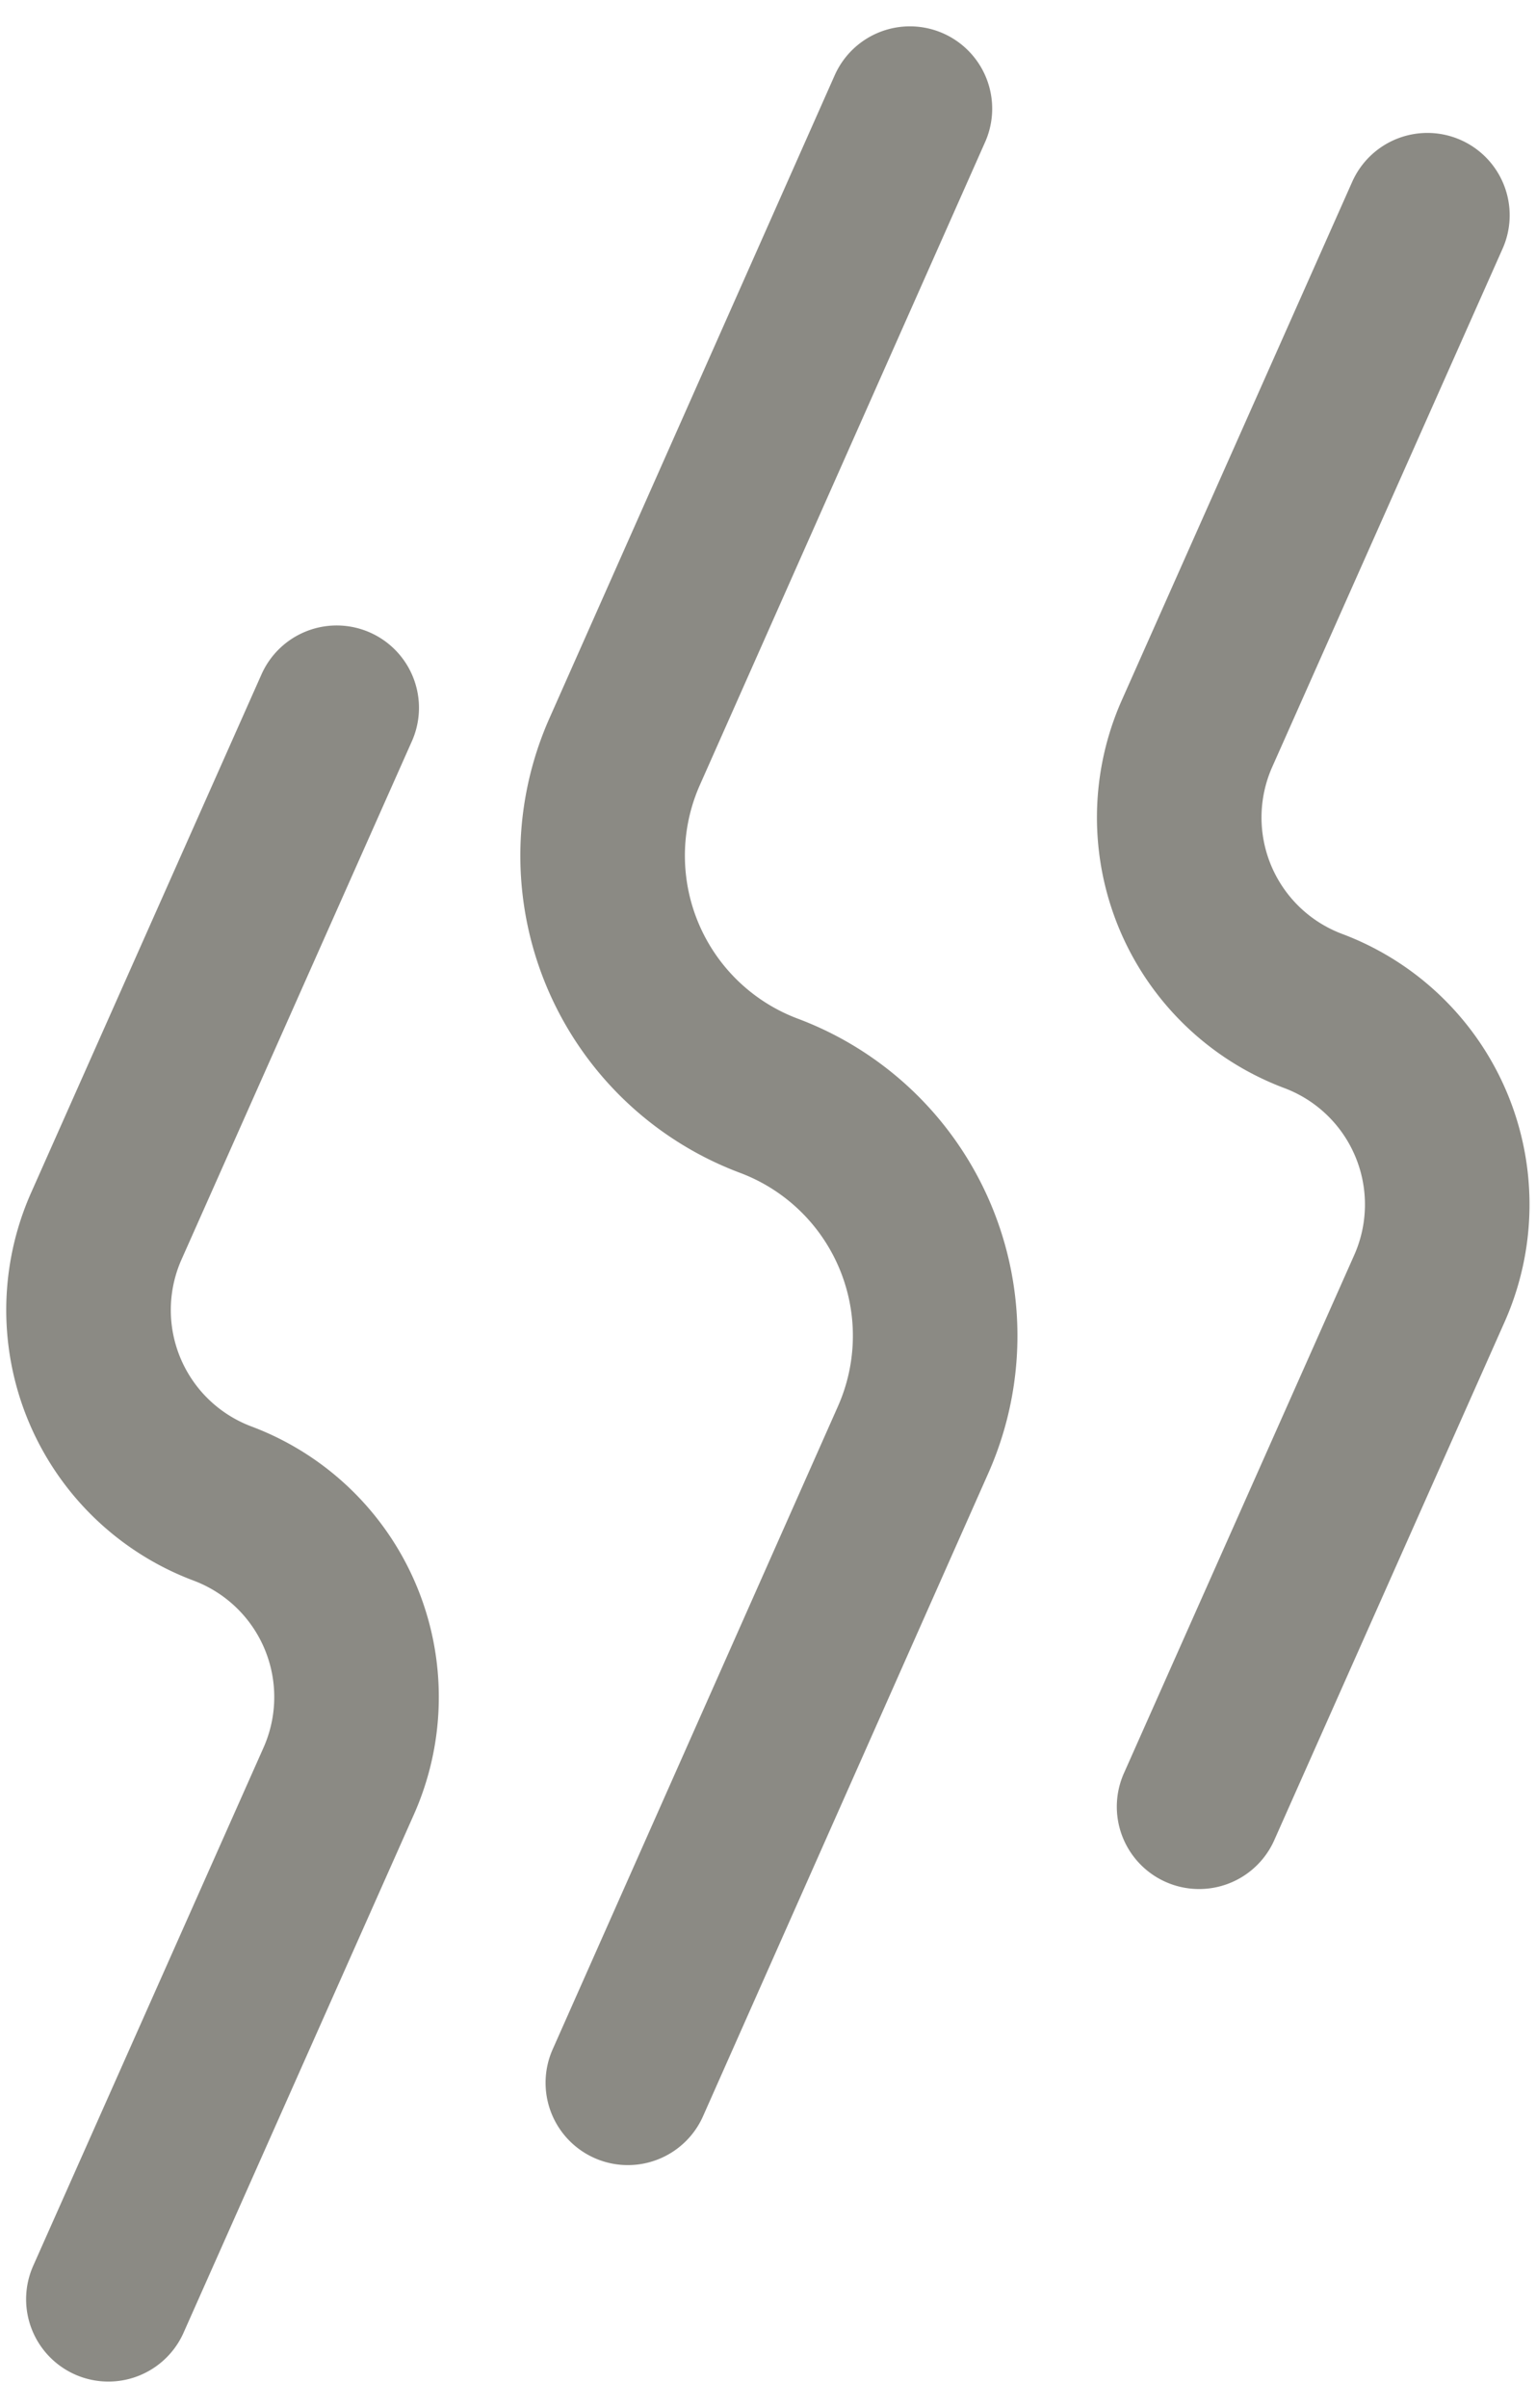
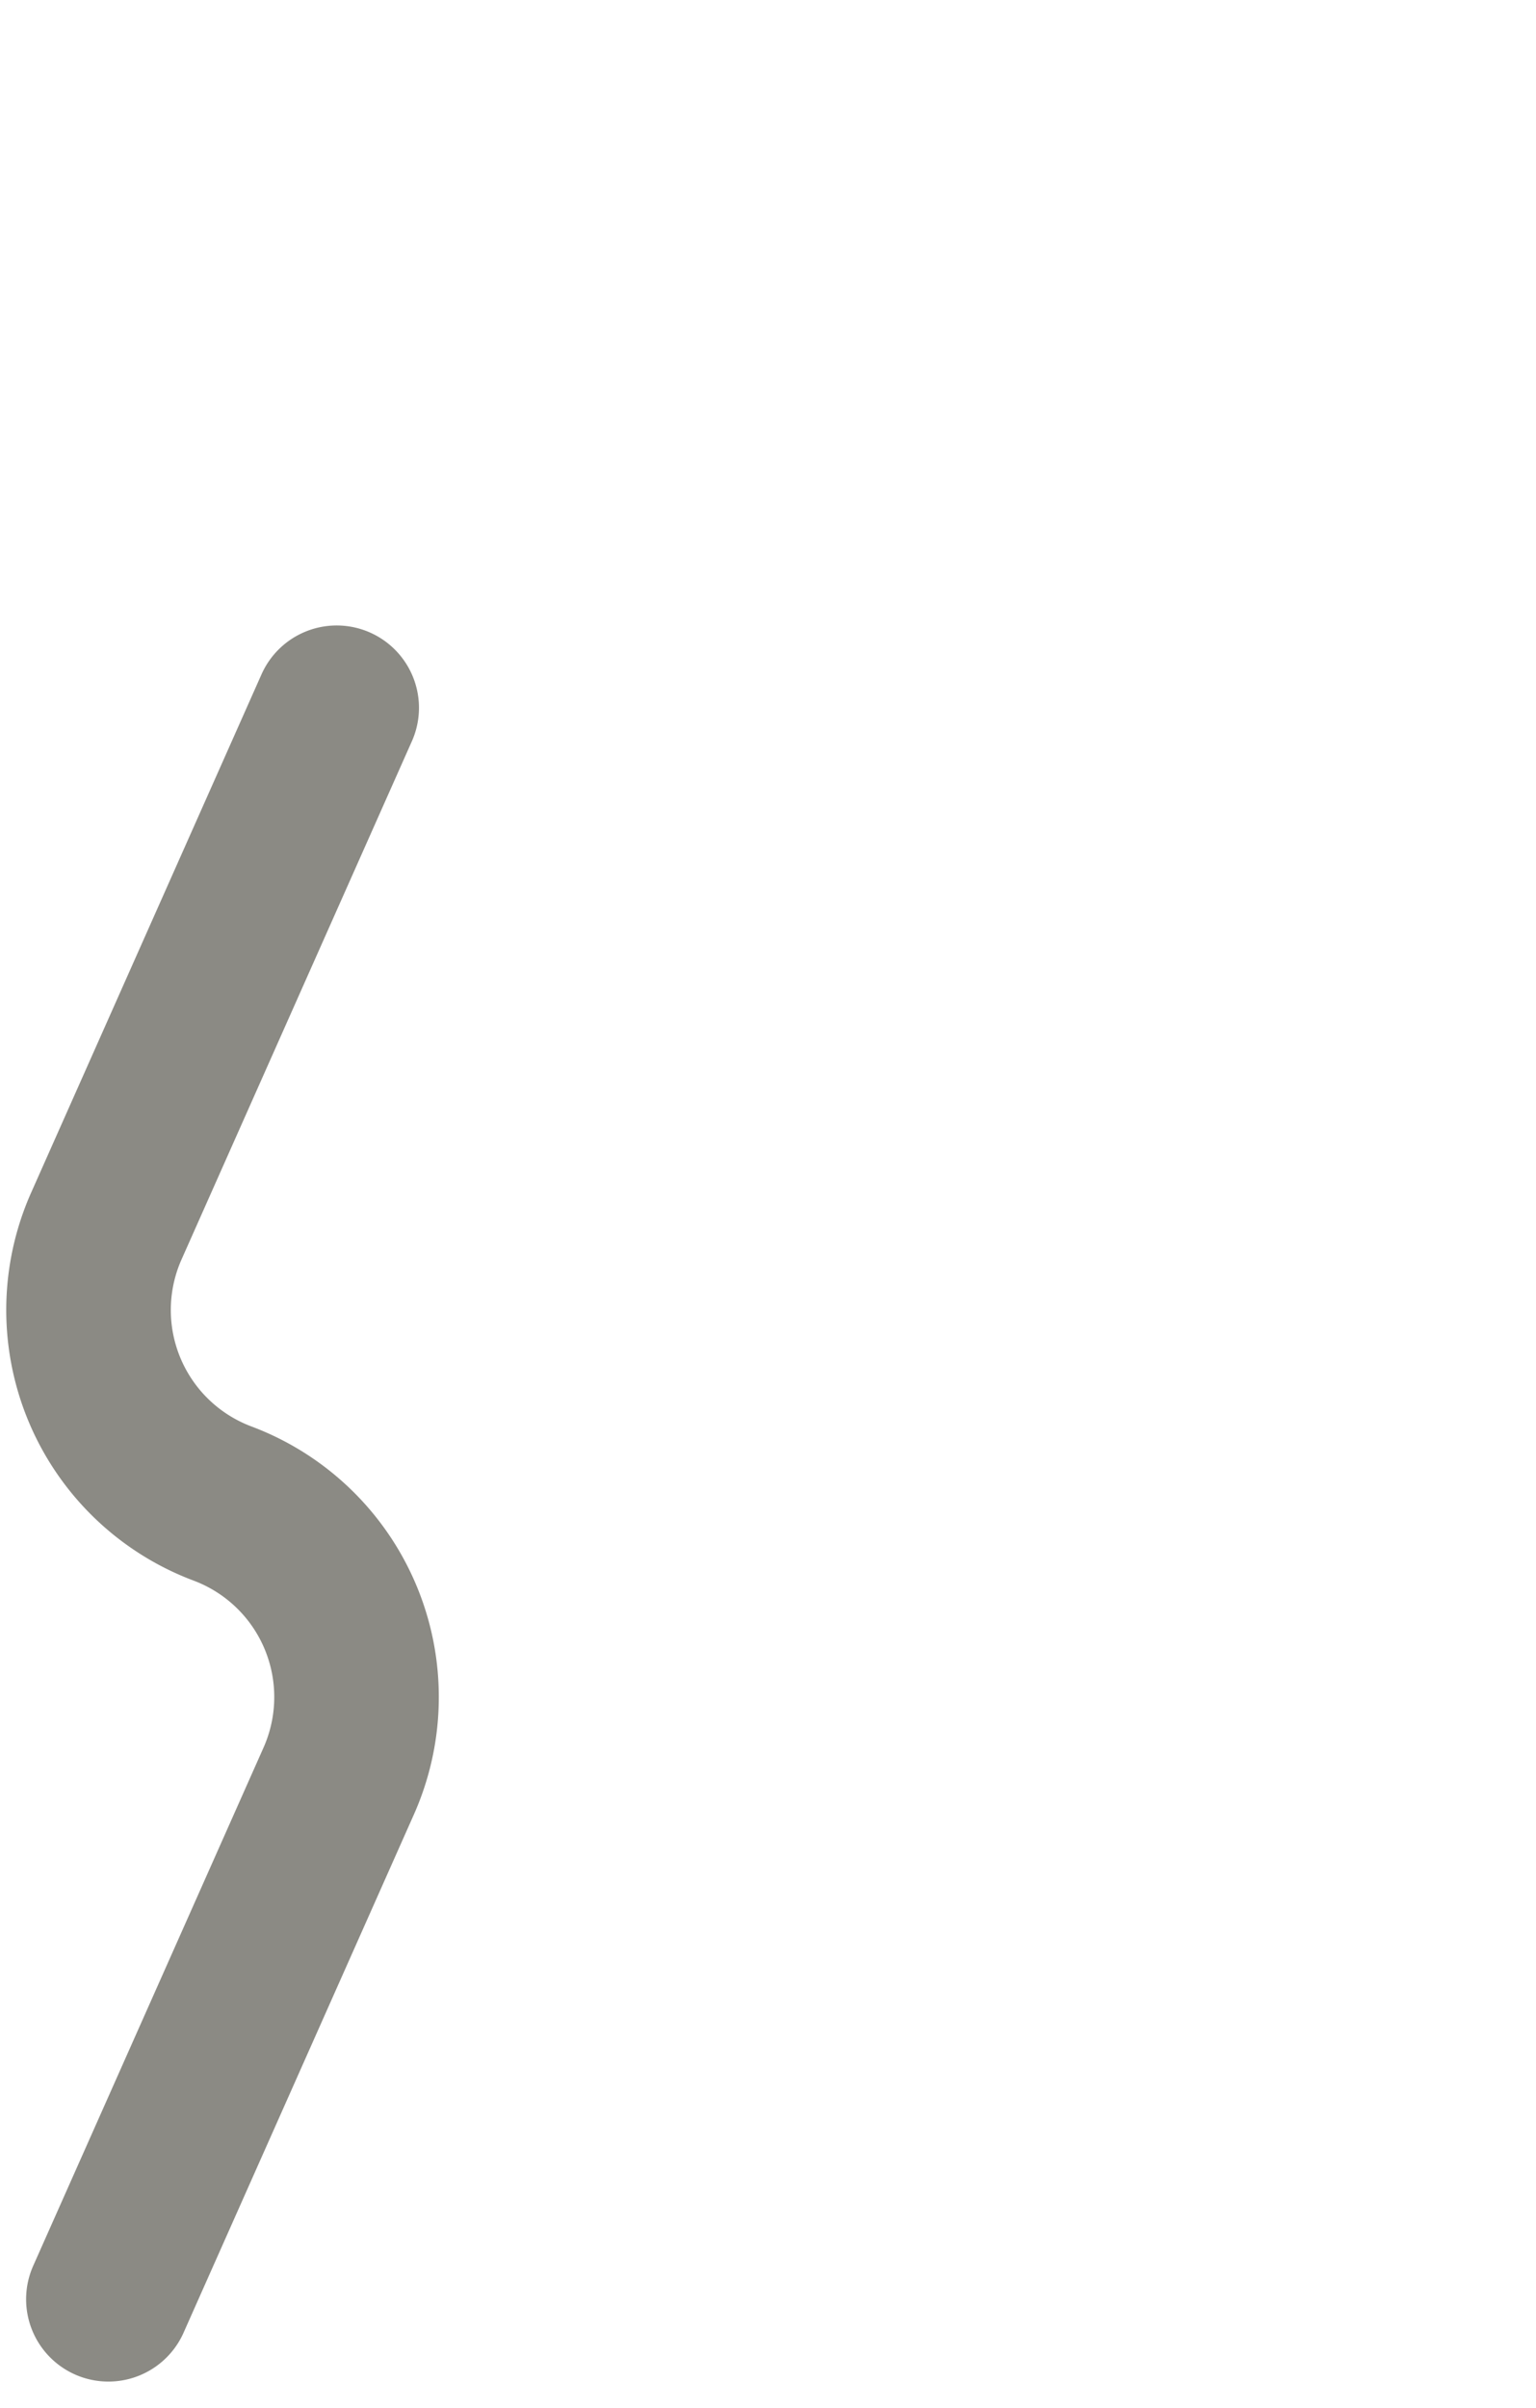
<svg xmlns="http://www.w3.org/2000/svg" width="14.001" height="21.937" viewBox="0 0 14.001 21.937">
  <g id="Group_110" data-name="Group 110" transform="translate(0.807 0.99)">
    <path id="Path_42" data-name="Path 42" d="M279.518,17.421l-2.1,4.722a1.883,1.883,0,0,0,1.059,2.527,1.883,1.883,0,0,1,1.06,2.527l-2.1,4.722" transform="translate(-277.256 -11.963)" fill="rgba(255,255,255,0)" stroke="#8b8a84" stroke-linecap="round" stroke-linejoin="round" stroke-miterlimit="10" stroke-width="1.5" />
-     <path id="Path_43" data-name="Path 43" d="M296.17,9.906l-2.1,4.722a1.883,1.883,0,0,0,1.059,2.527,1.883,1.883,0,0,1,1.06,2.527l-2.1,4.722" transform="translate(-283.966 -8.935)" fill="rgba(255,255,255,0)" stroke="#8b8a84" stroke-linecap="round" stroke-linejoin="round" stroke-miterlimit="10" stroke-width="1.5" />
-     <path id="Path_44" data-name="Path 44" d="M287.9,8.28l-2.6,5.857a2.336,2.336,0,0,0,1.314,3.135,2.335,2.335,0,0,1,1.315,3.135l-2.6,5.857" transform="translate(-280.413 -8.28)" fill="rgba(255,255,255,0)" stroke="#8b8a84" stroke-linecap="round" stroke-linejoin="round" stroke-miterlimit="10" stroke-width="1.5" />
  </g>
</svg>